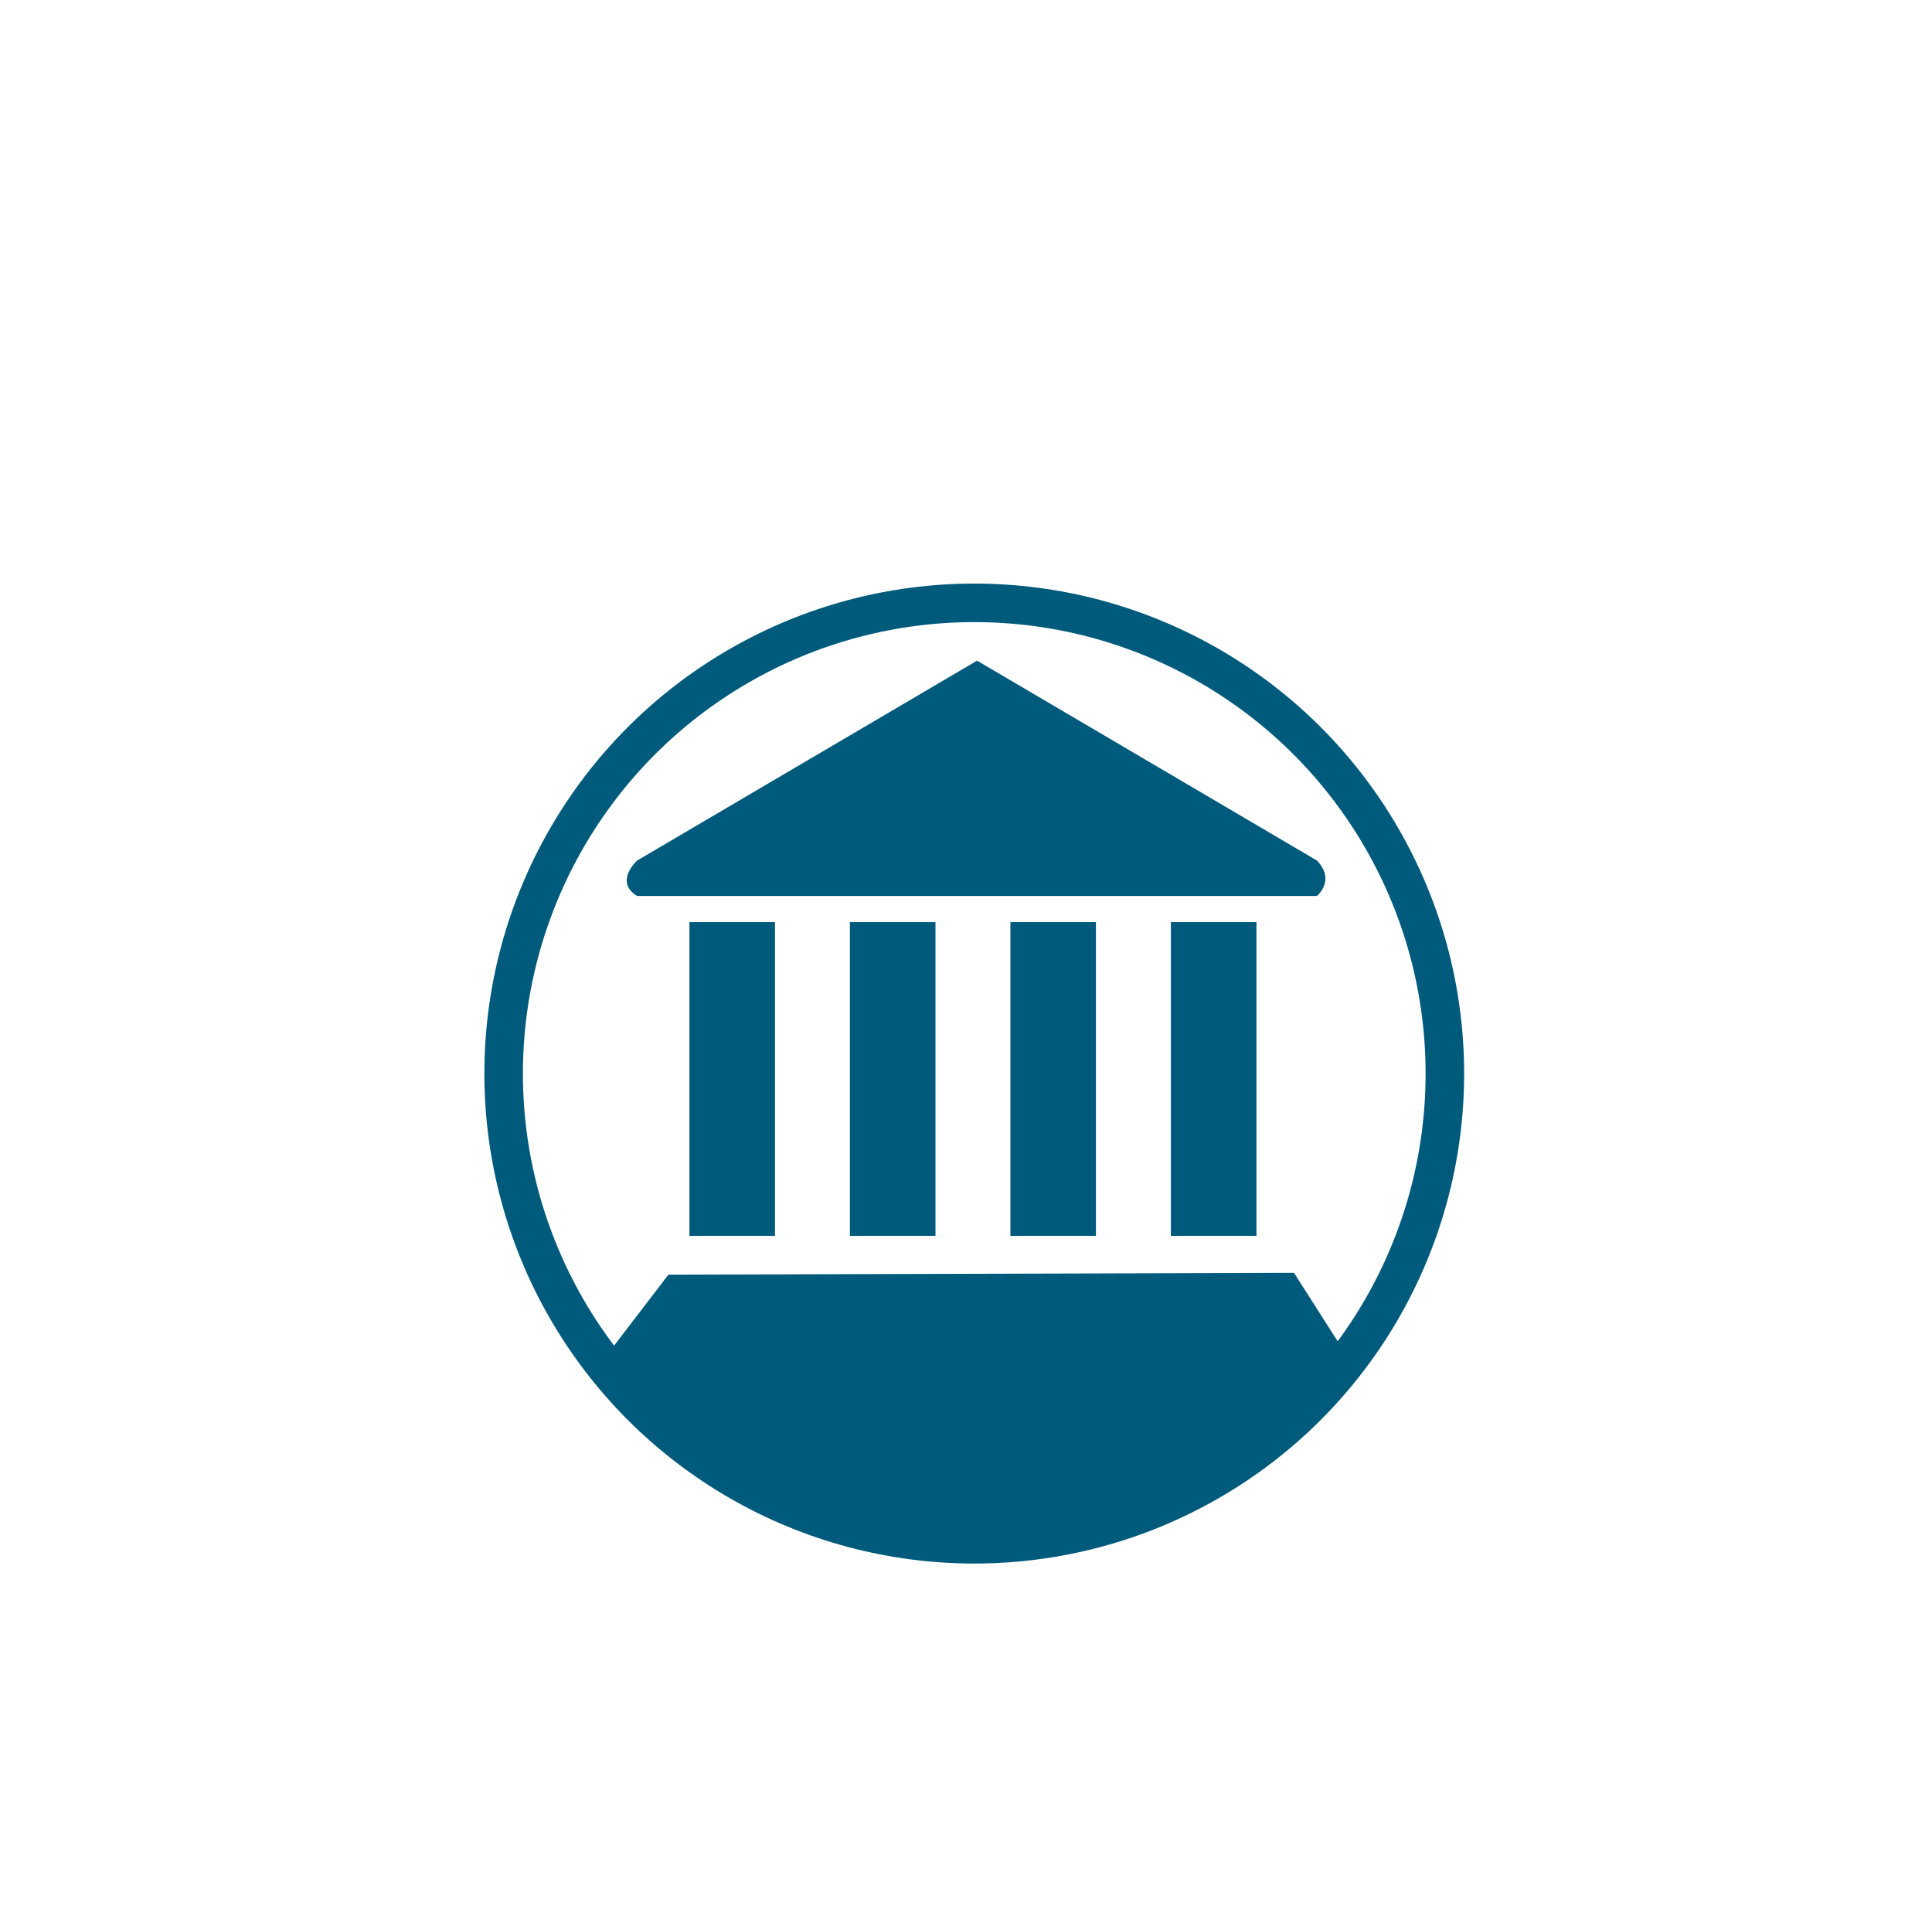
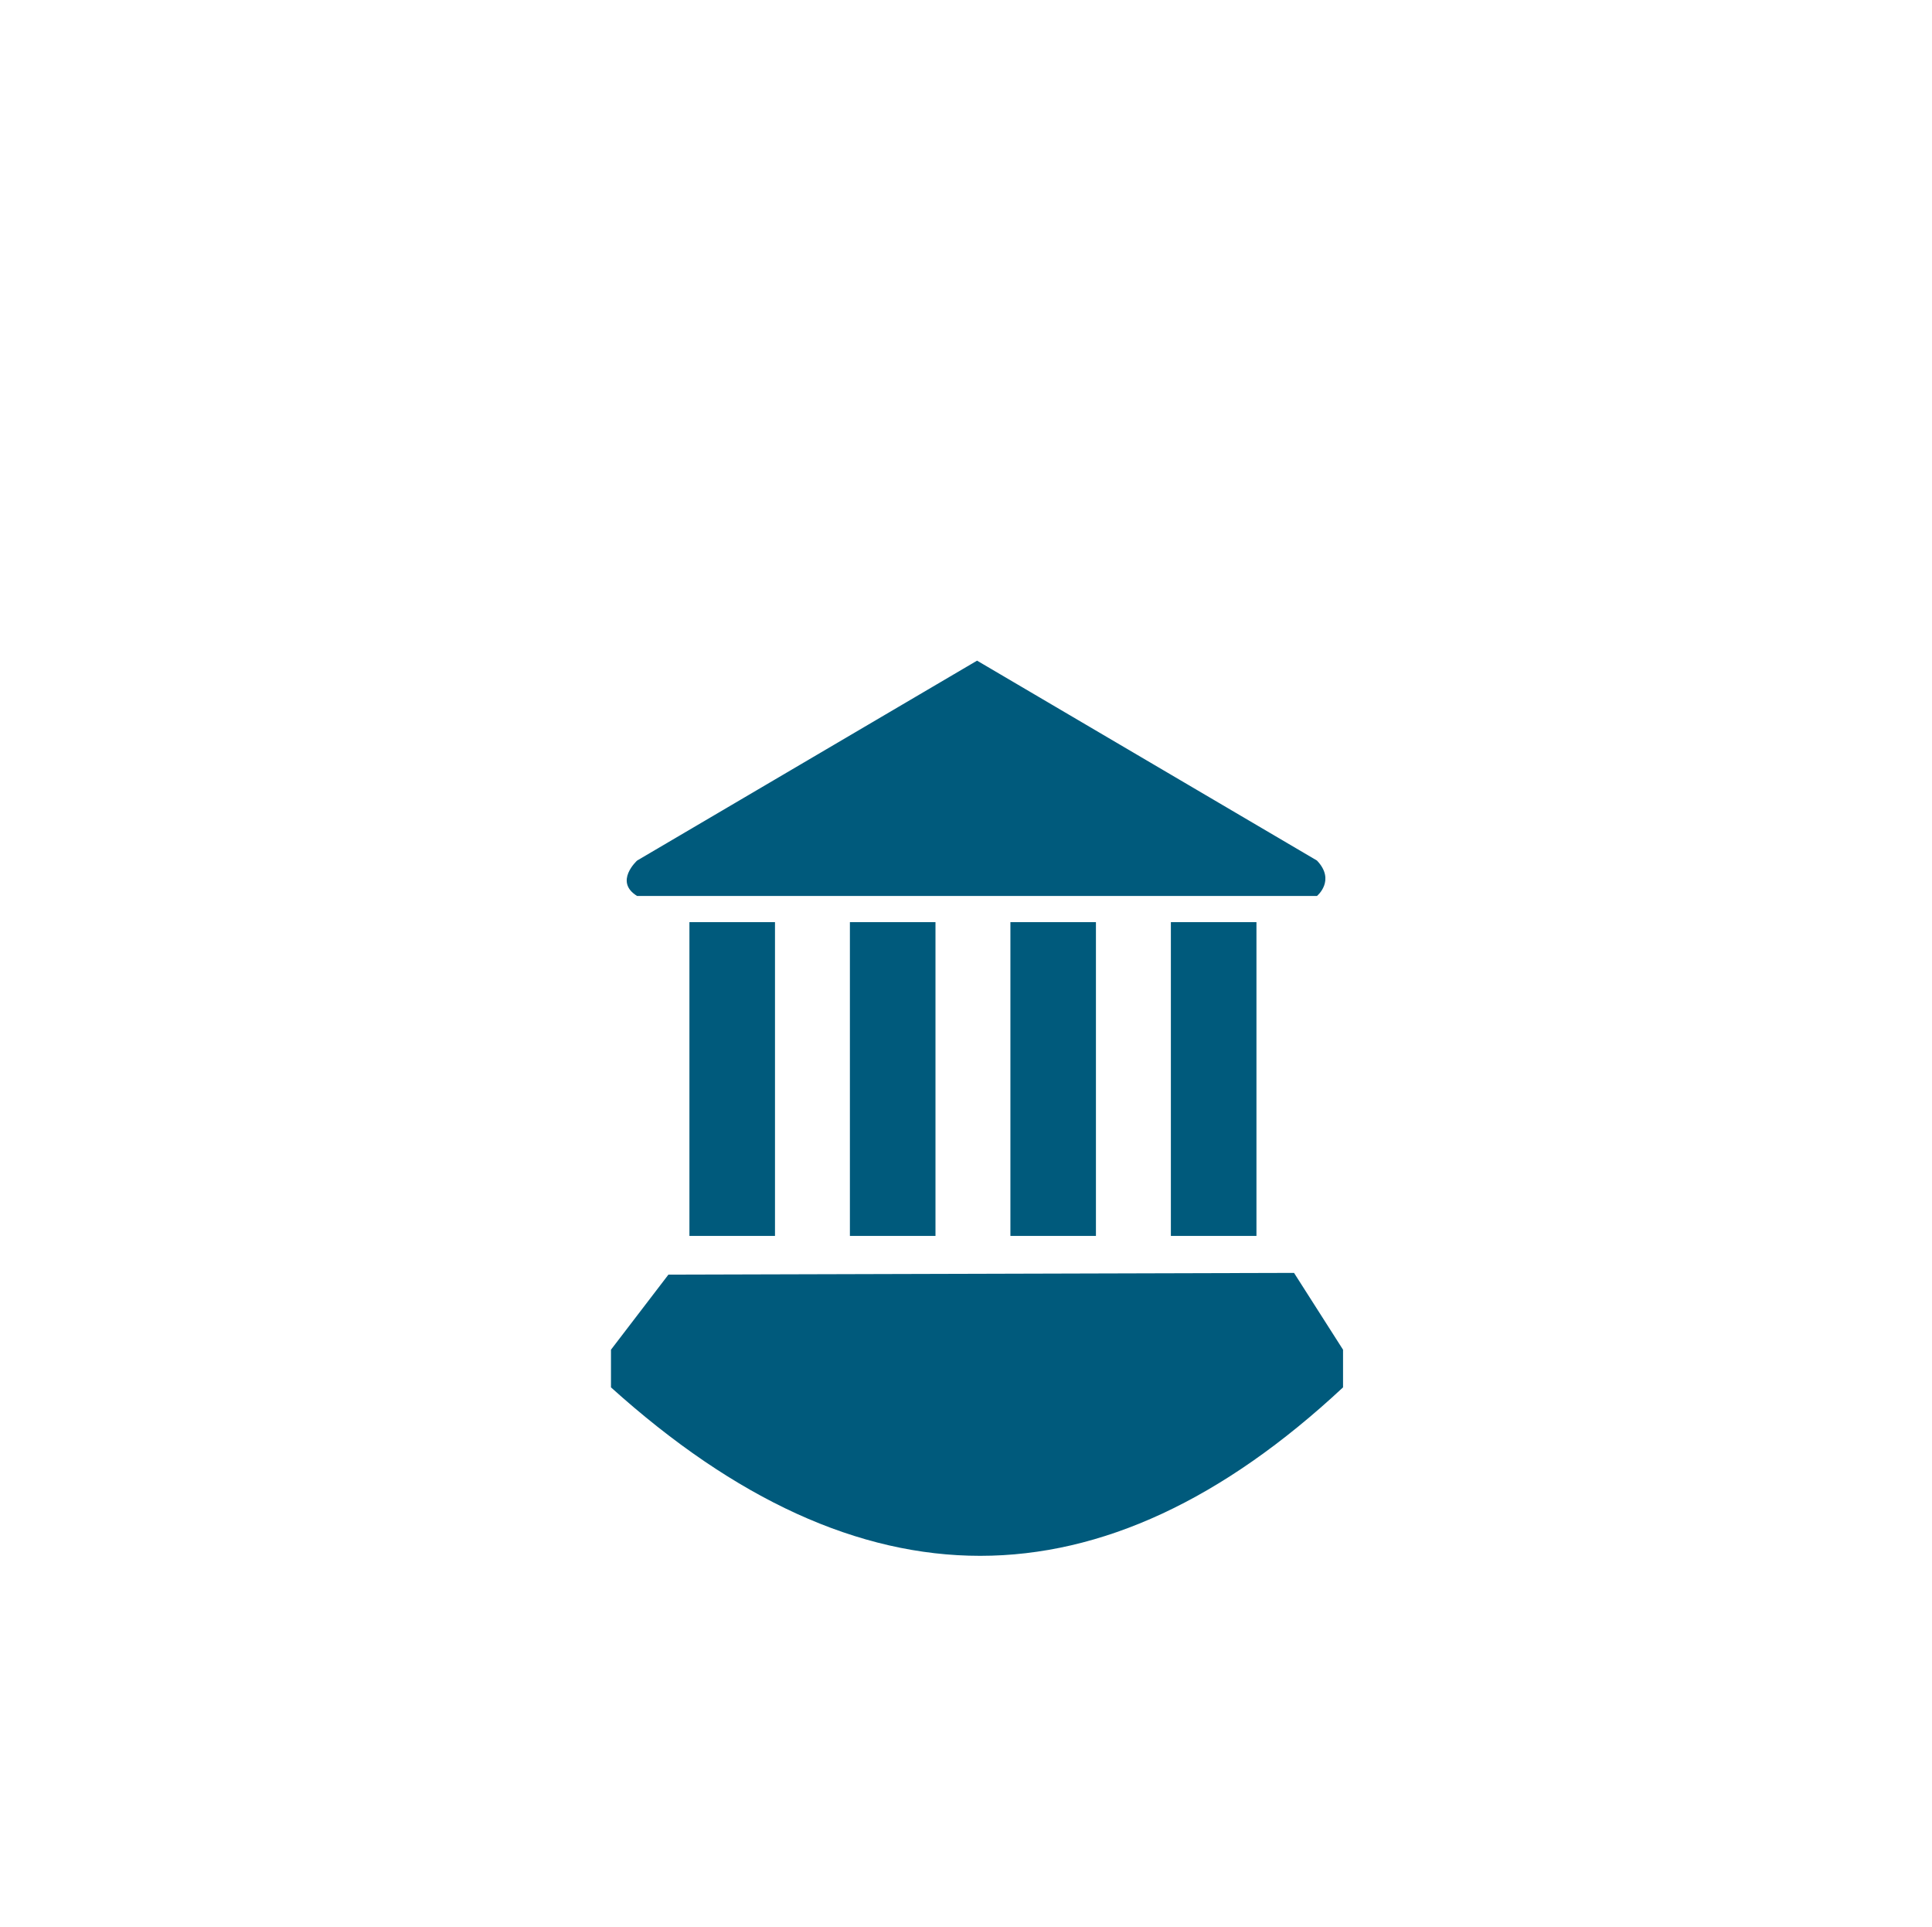
<svg xmlns="http://www.w3.org/2000/svg" width="351px" height="350px" viewBox="0 0 351 350" version="1.1">
  <title>Flipcard - Recruiting2 - Built to Last</title>
  <g id="Flipcard---Recruiting2---Built-to-Last" stroke="none" stroke-width="1" fill="none" fill-rule="evenodd">
-     <circle id="Oval-Copy-2" stroke="#005A7C" stroke-width="7" cx="177" cy="195" r="85.5" />
    <g id="Group-3" transform="translate(111, 120)" fill="#005A7C">
      <path d="M124.096,111.207 L10.439,111.519 L0,125.159 L0,132 C22.63,152.399 44.988,162.599 67.073,162.599 C89.157,162.599 111.133,152.399 133,132 L133,125.159 L124.096,111.207 Z M14.252,104.492 L29.798,104.492 L29.798,47.496 L14.252,47.496 L14.252,104.492 Z M43.407,104.492 L58.956,104.492 L58.956,47.496 L43.407,47.496 L43.407,104.492 Z M128.259,36.307 L66.51,0 L4.755,36.307 C4.755,36.307 0.49,40.149 4.755,42.746 L128.259,42.746 C128.259,42.746 131.714,39.922 128.259,36.307 L128.259,36.307 Z M101.721,104.492 L117.269,104.492 L117.269,47.496 L101.721,47.496 L101.721,104.492 Z M72.567,104.492 L88.106,104.492 L88.106,47.496 L72.567,47.496 L72.567,104.492 Z" id="Fill-1" />
    </g>
  </g>
</svg>